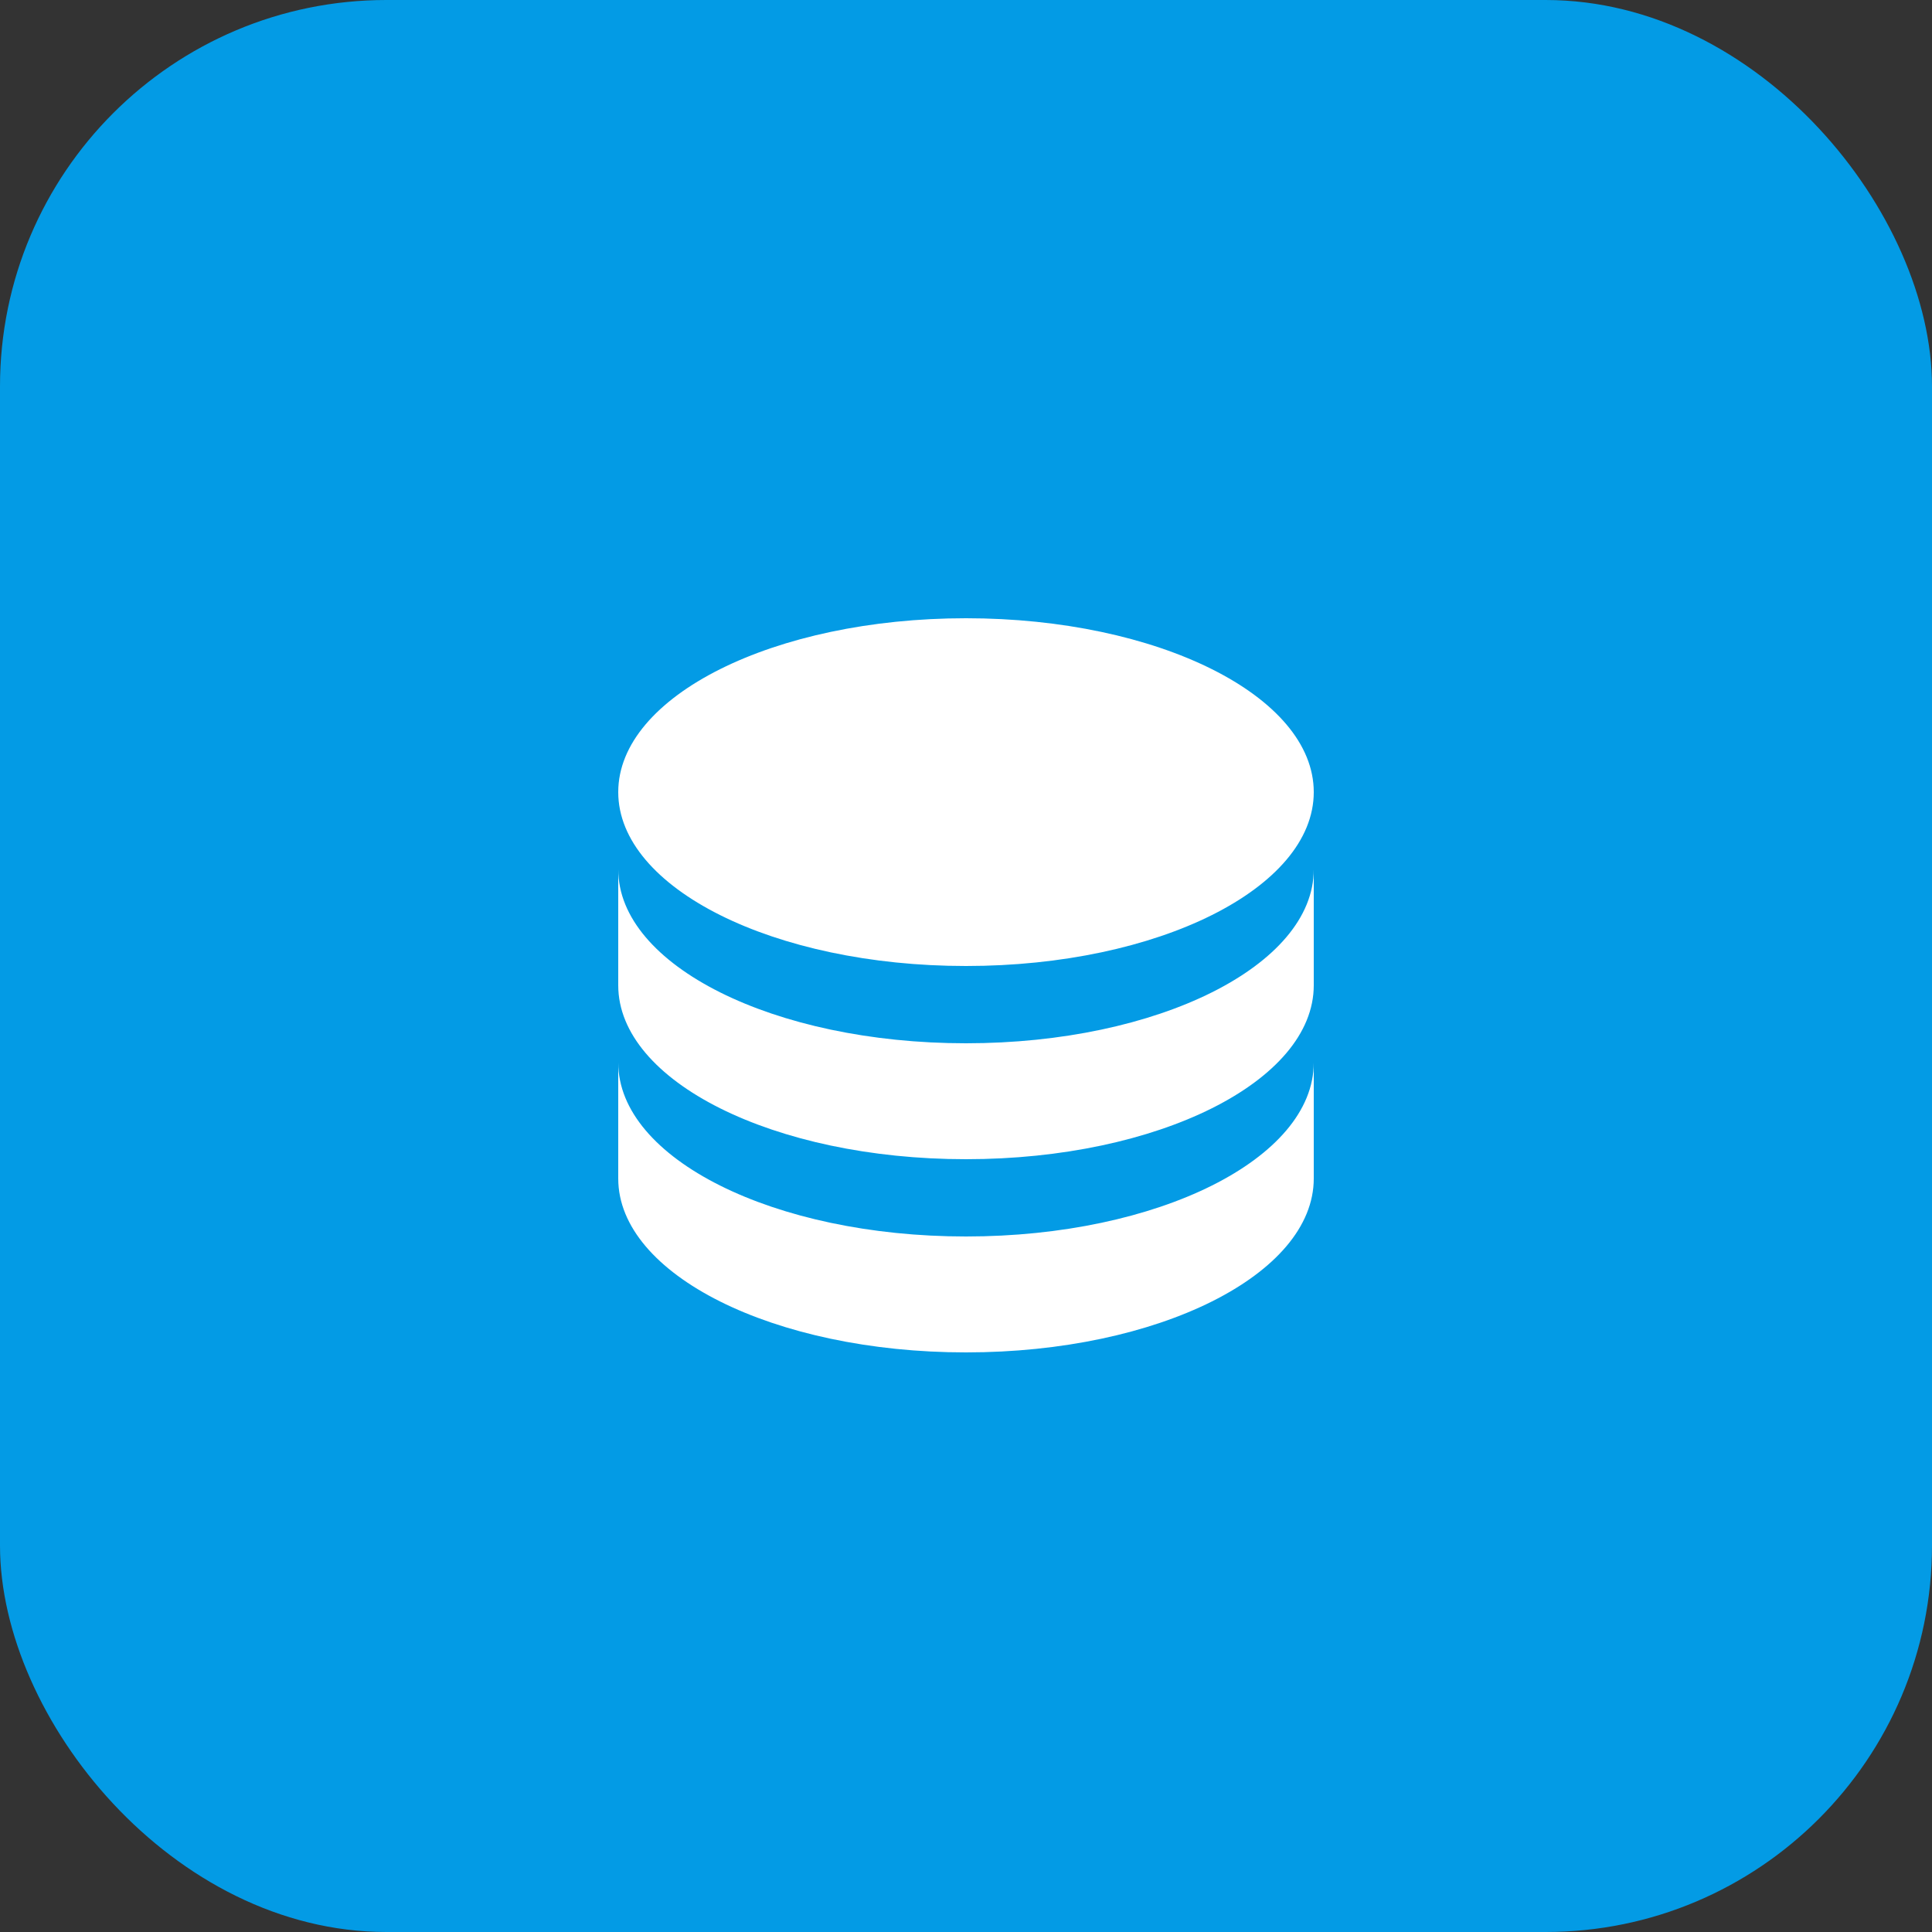
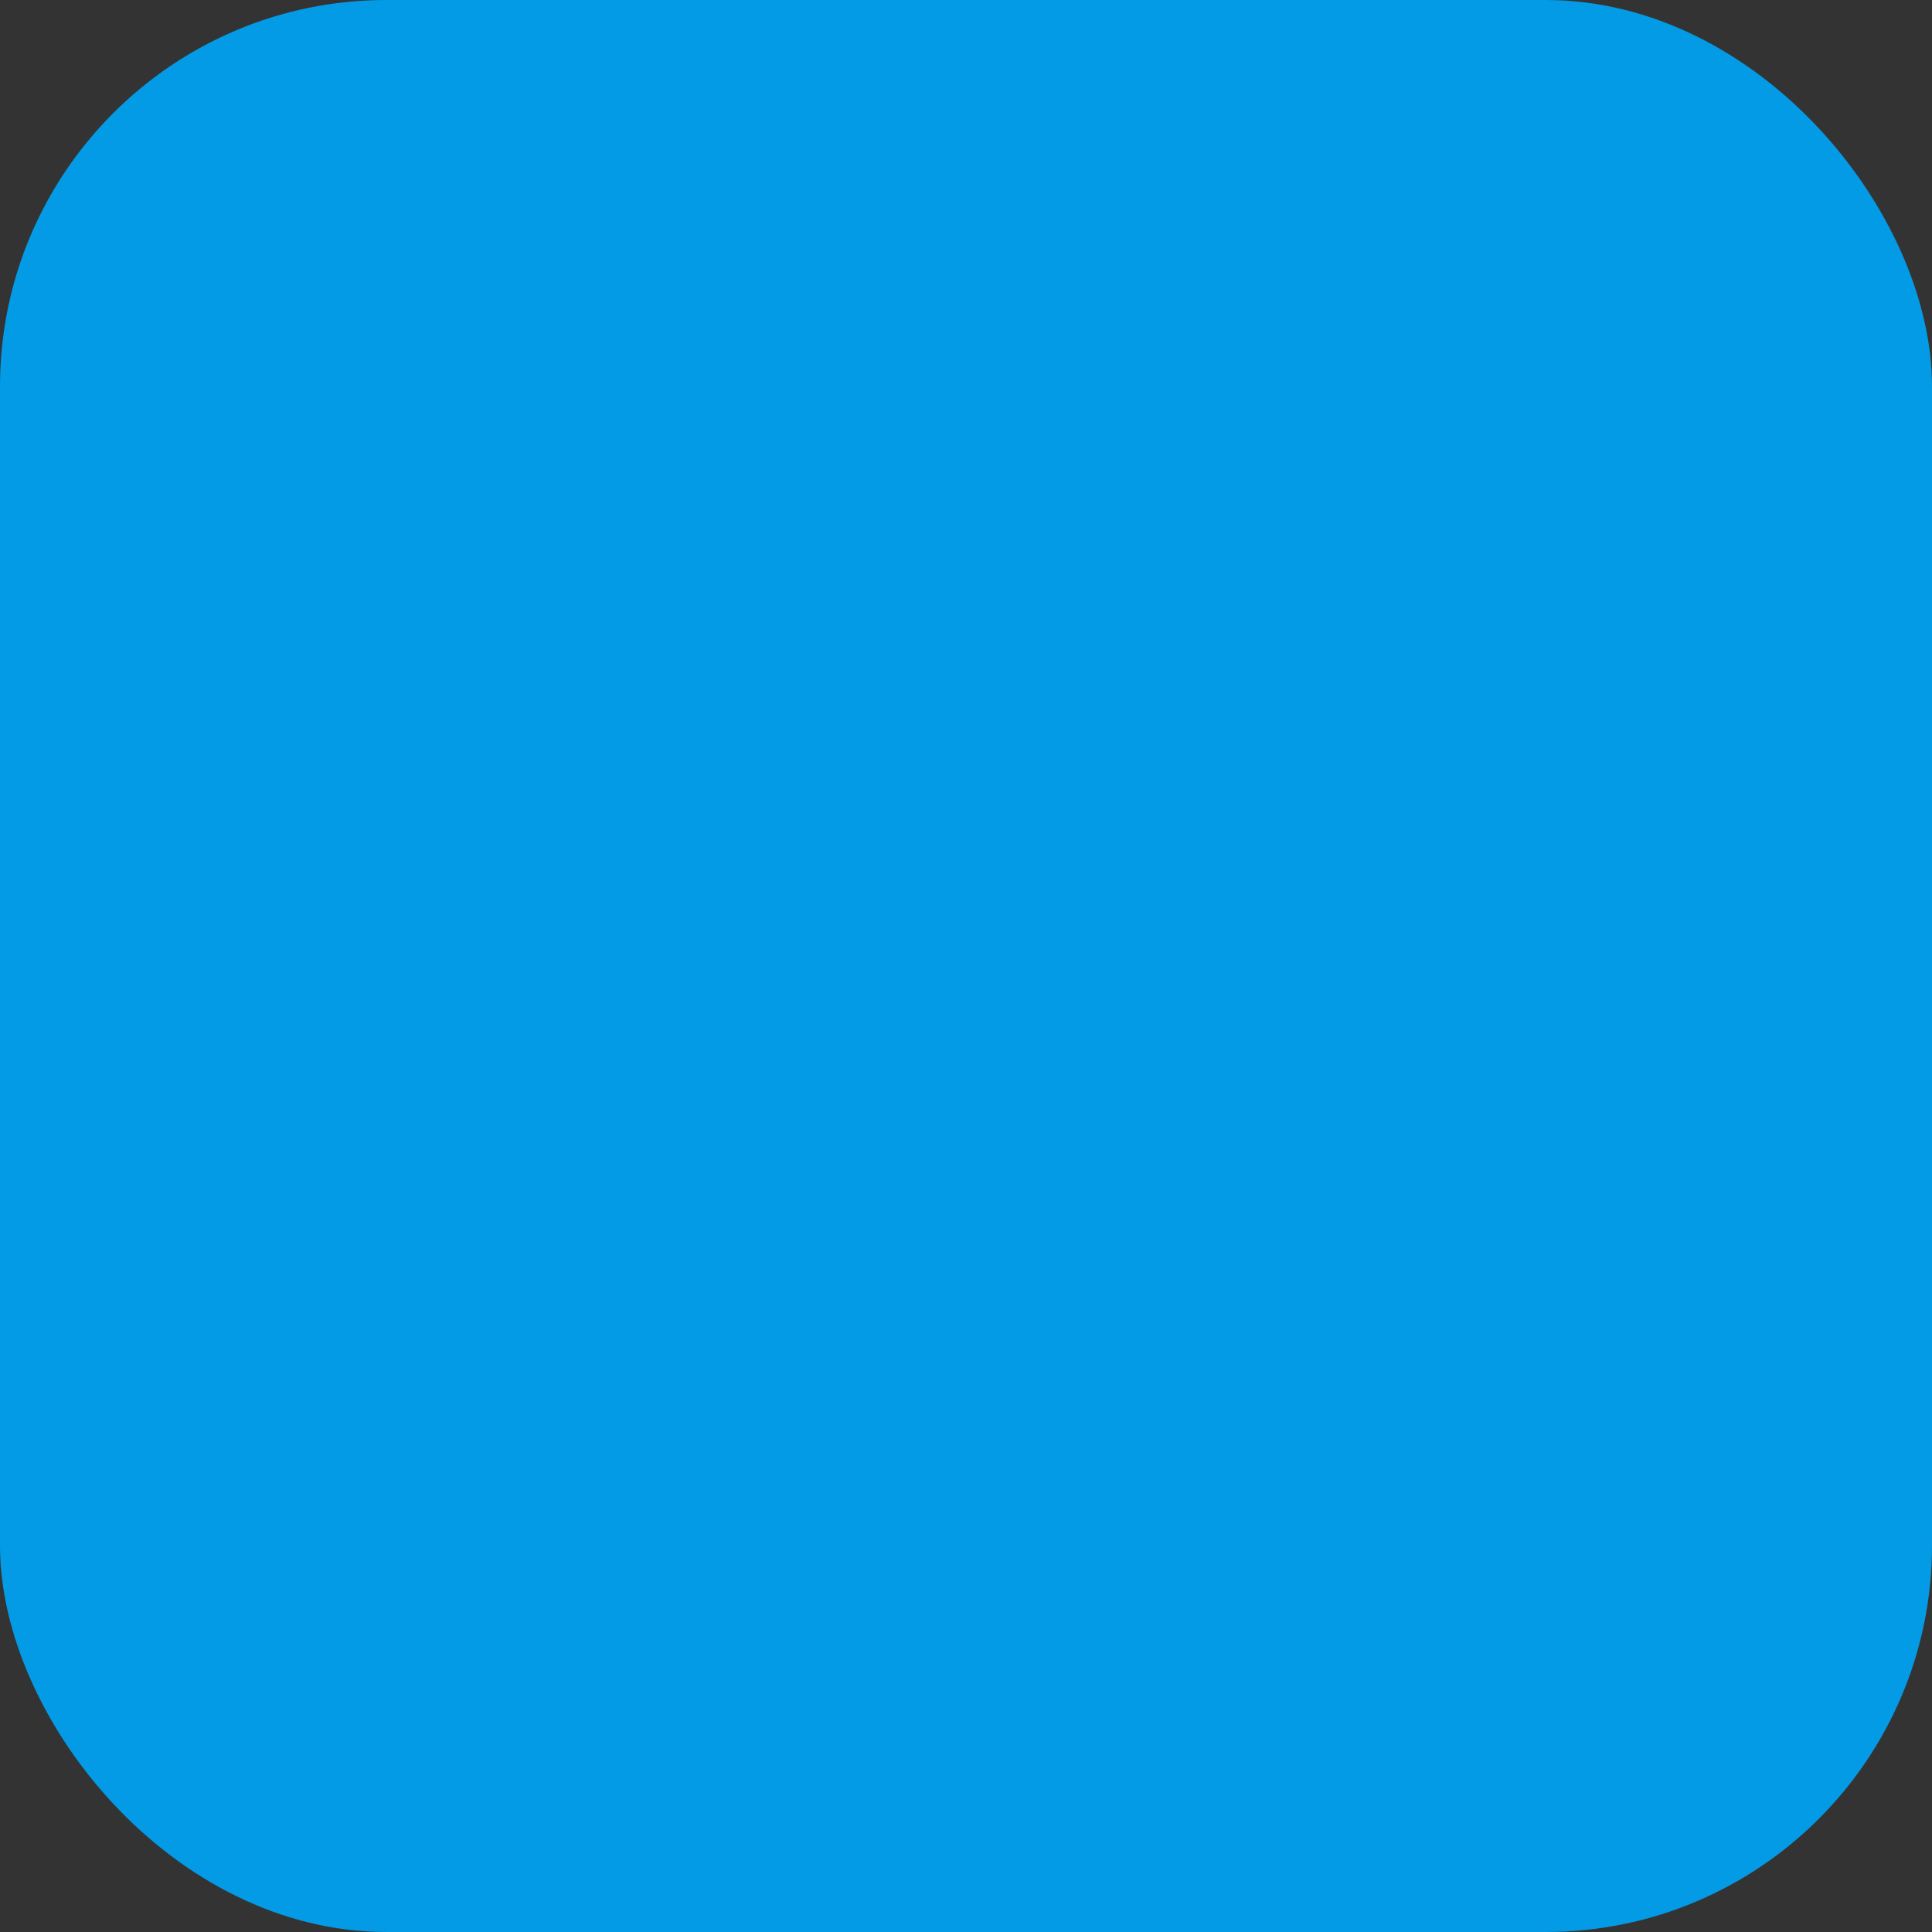
<svg xmlns="http://www.w3.org/2000/svg" width="50" height="50" viewBox="0 0 50 50" fill="none">
  <rect x="0" y="0" width="50" height="50" fill="#333333" stroke="none" />
  <rect width="50" height="50" rx="10" fill="#039BE5" />
  <g clip-path="url(#clip0_4145_7309)">
-     <path d="M34 22.5V25.5C34 27.985 29.971 30 25 30C20.029 30 16 27.985 16 25.5V22.5C16 24.985 20.029 27 25 27C29.971 27 34 24.985 34 22.5ZM16 27.5C16 29.985 20.029 32 25 32C29.971 32 34 29.985 34 27.5V30.5C34 32.985 29.971 35 25 35C20.029 35 16 32.985 16 30.5V27.5ZM25 25C20.029 25 16 22.985 16 20.5C16 18.015 20.029 16 25 16C29.971 16 34 18.015 34 20.5C34 22.985 29.971 25 25 25Z" fill="white" />
+     <path d="M34 22.5V25.5C34 27.985 29.971 30 25 30C20.029 30 16 27.985 16 25.5V22.5C16 24.985 20.029 27 25 27ZM16 27.5C16 29.985 20.029 32 25 32C29.971 32 34 29.985 34 27.5V30.5C34 32.985 29.971 35 25 35C20.029 35 16 32.985 16 30.5V27.5ZM25 25C20.029 25 16 22.985 16 20.5C16 18.015 20.029 16 25 16C29.971 16 34 18.015 34 20.5C34 22.985 29.971 25 25 25Z" fill="white" />
  </g>
  <defs>
    <clipPath id="clip0_4145_7309">
-       <rect width="24" height="24" fill="white" transform="translate(13 13)" />
-     </clipPath>
+       </clipPath>
  </defs>
</svg>